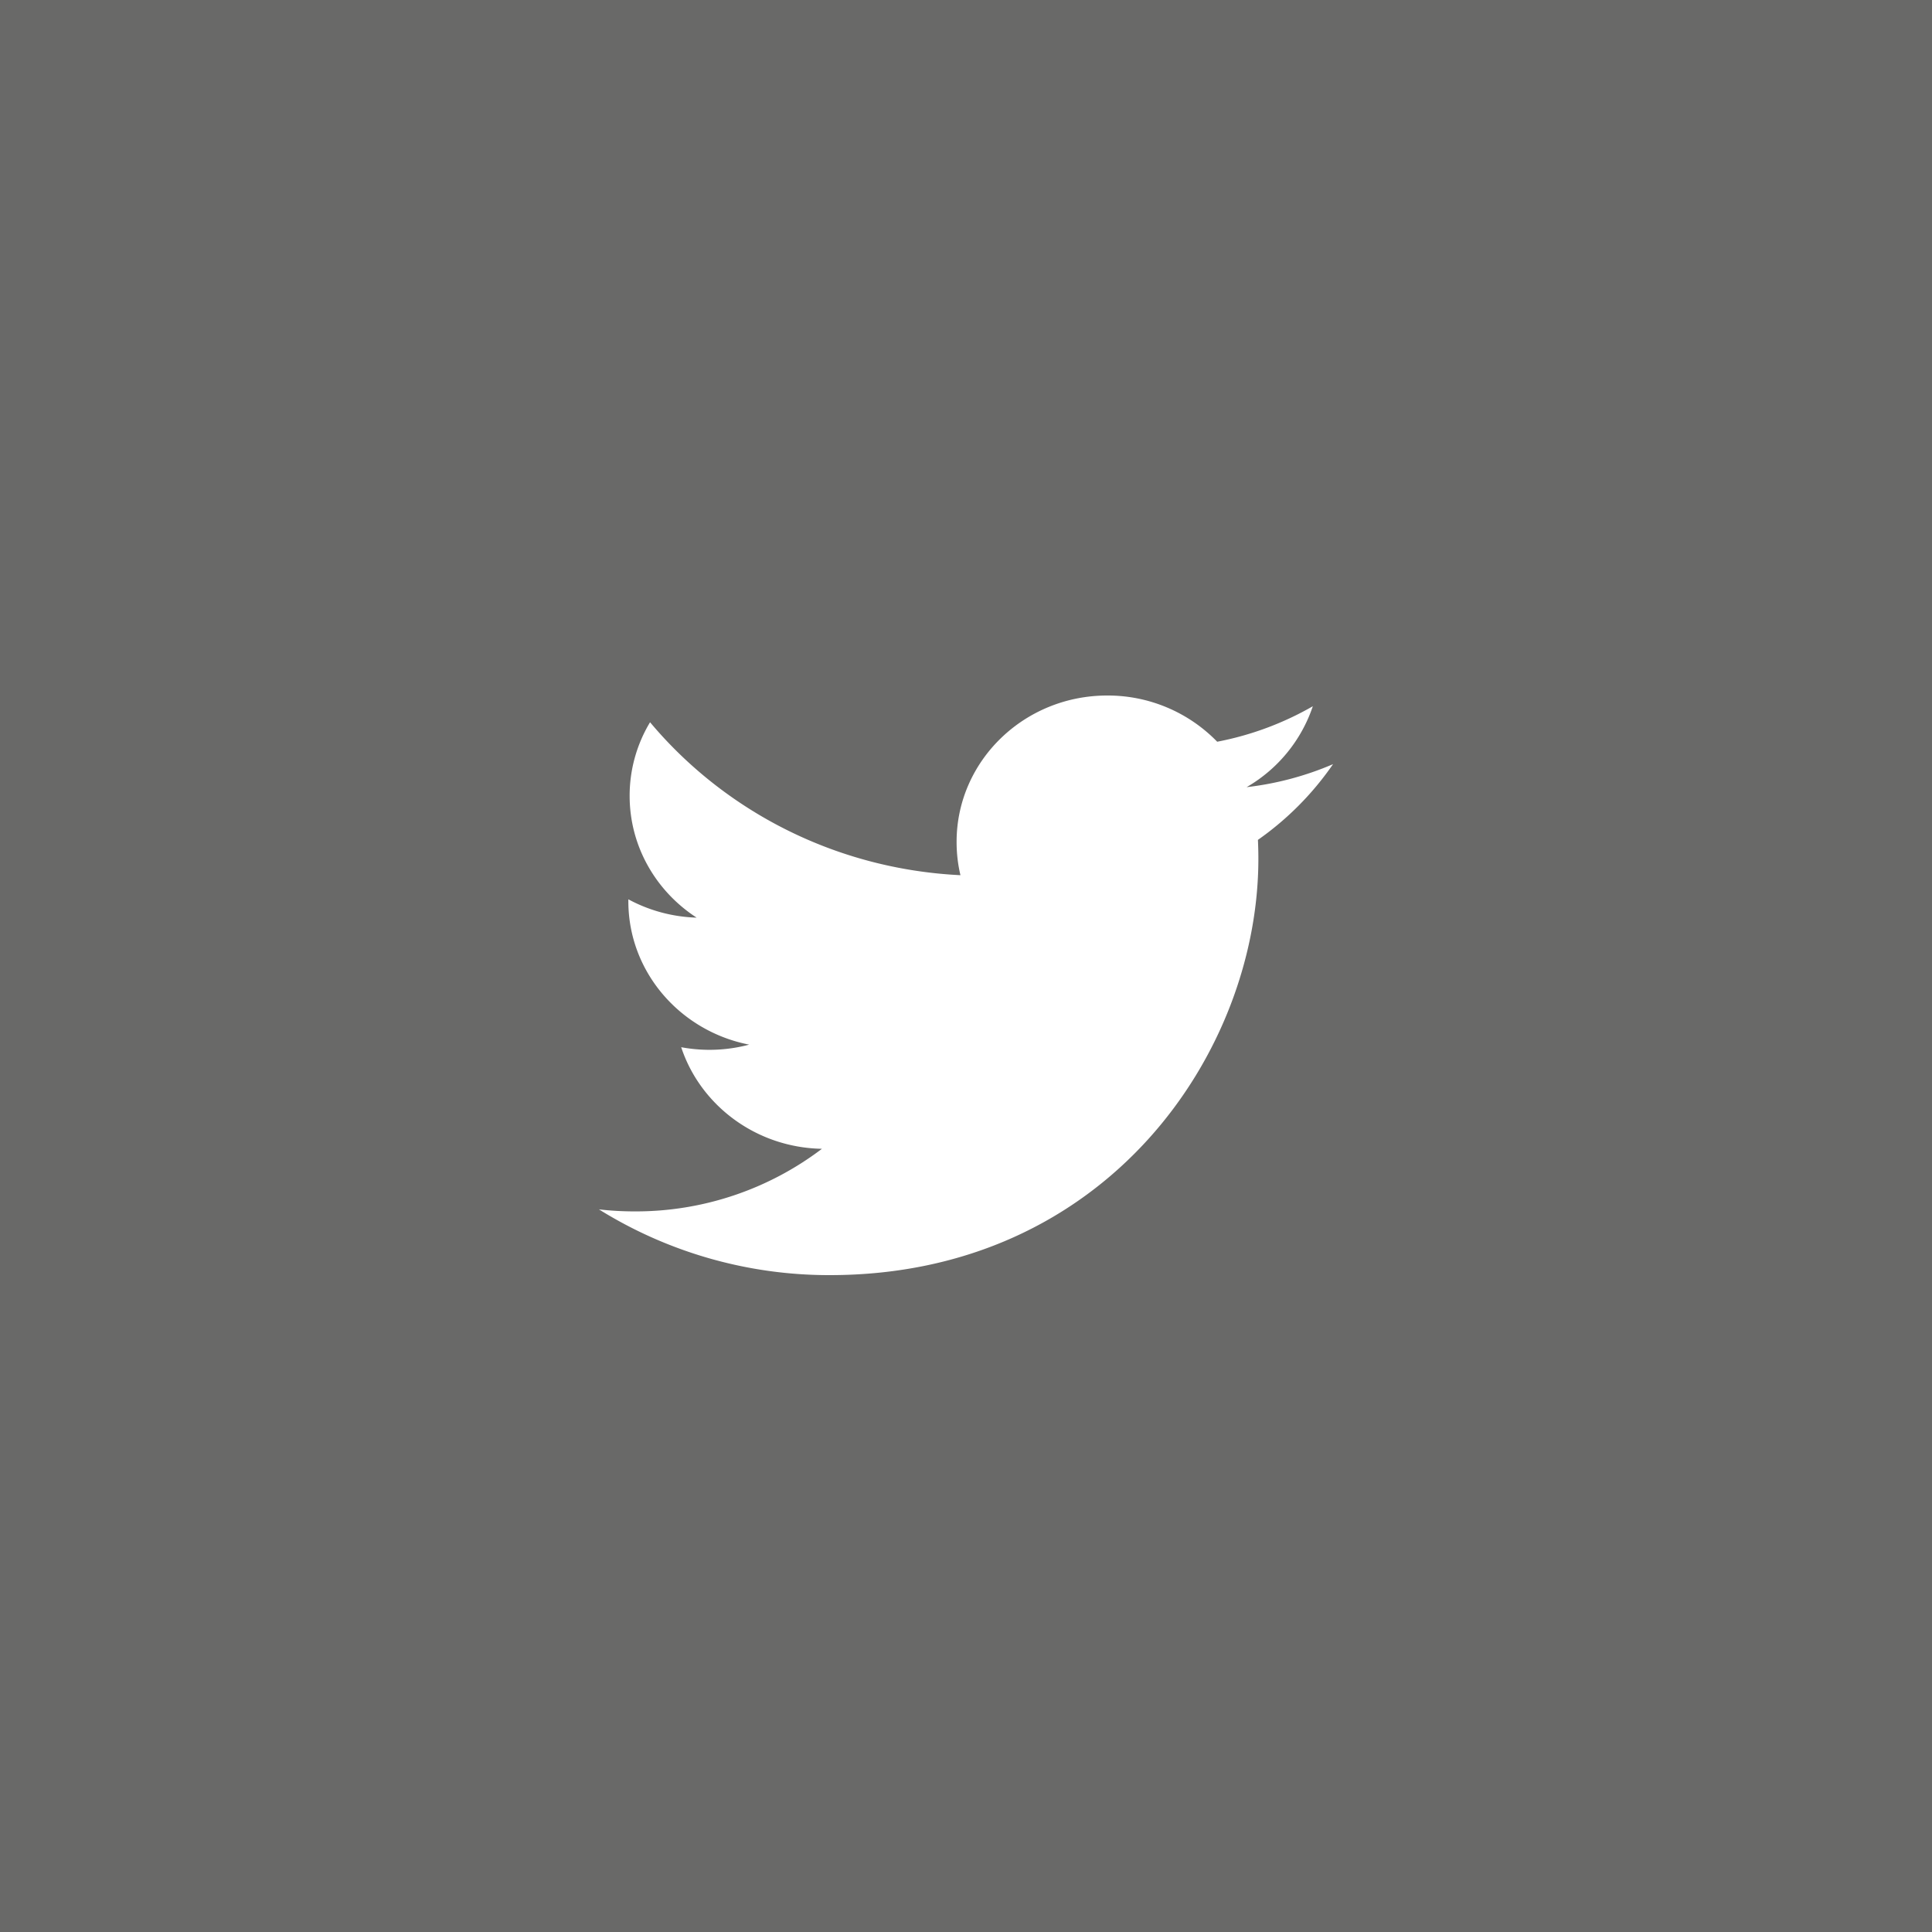
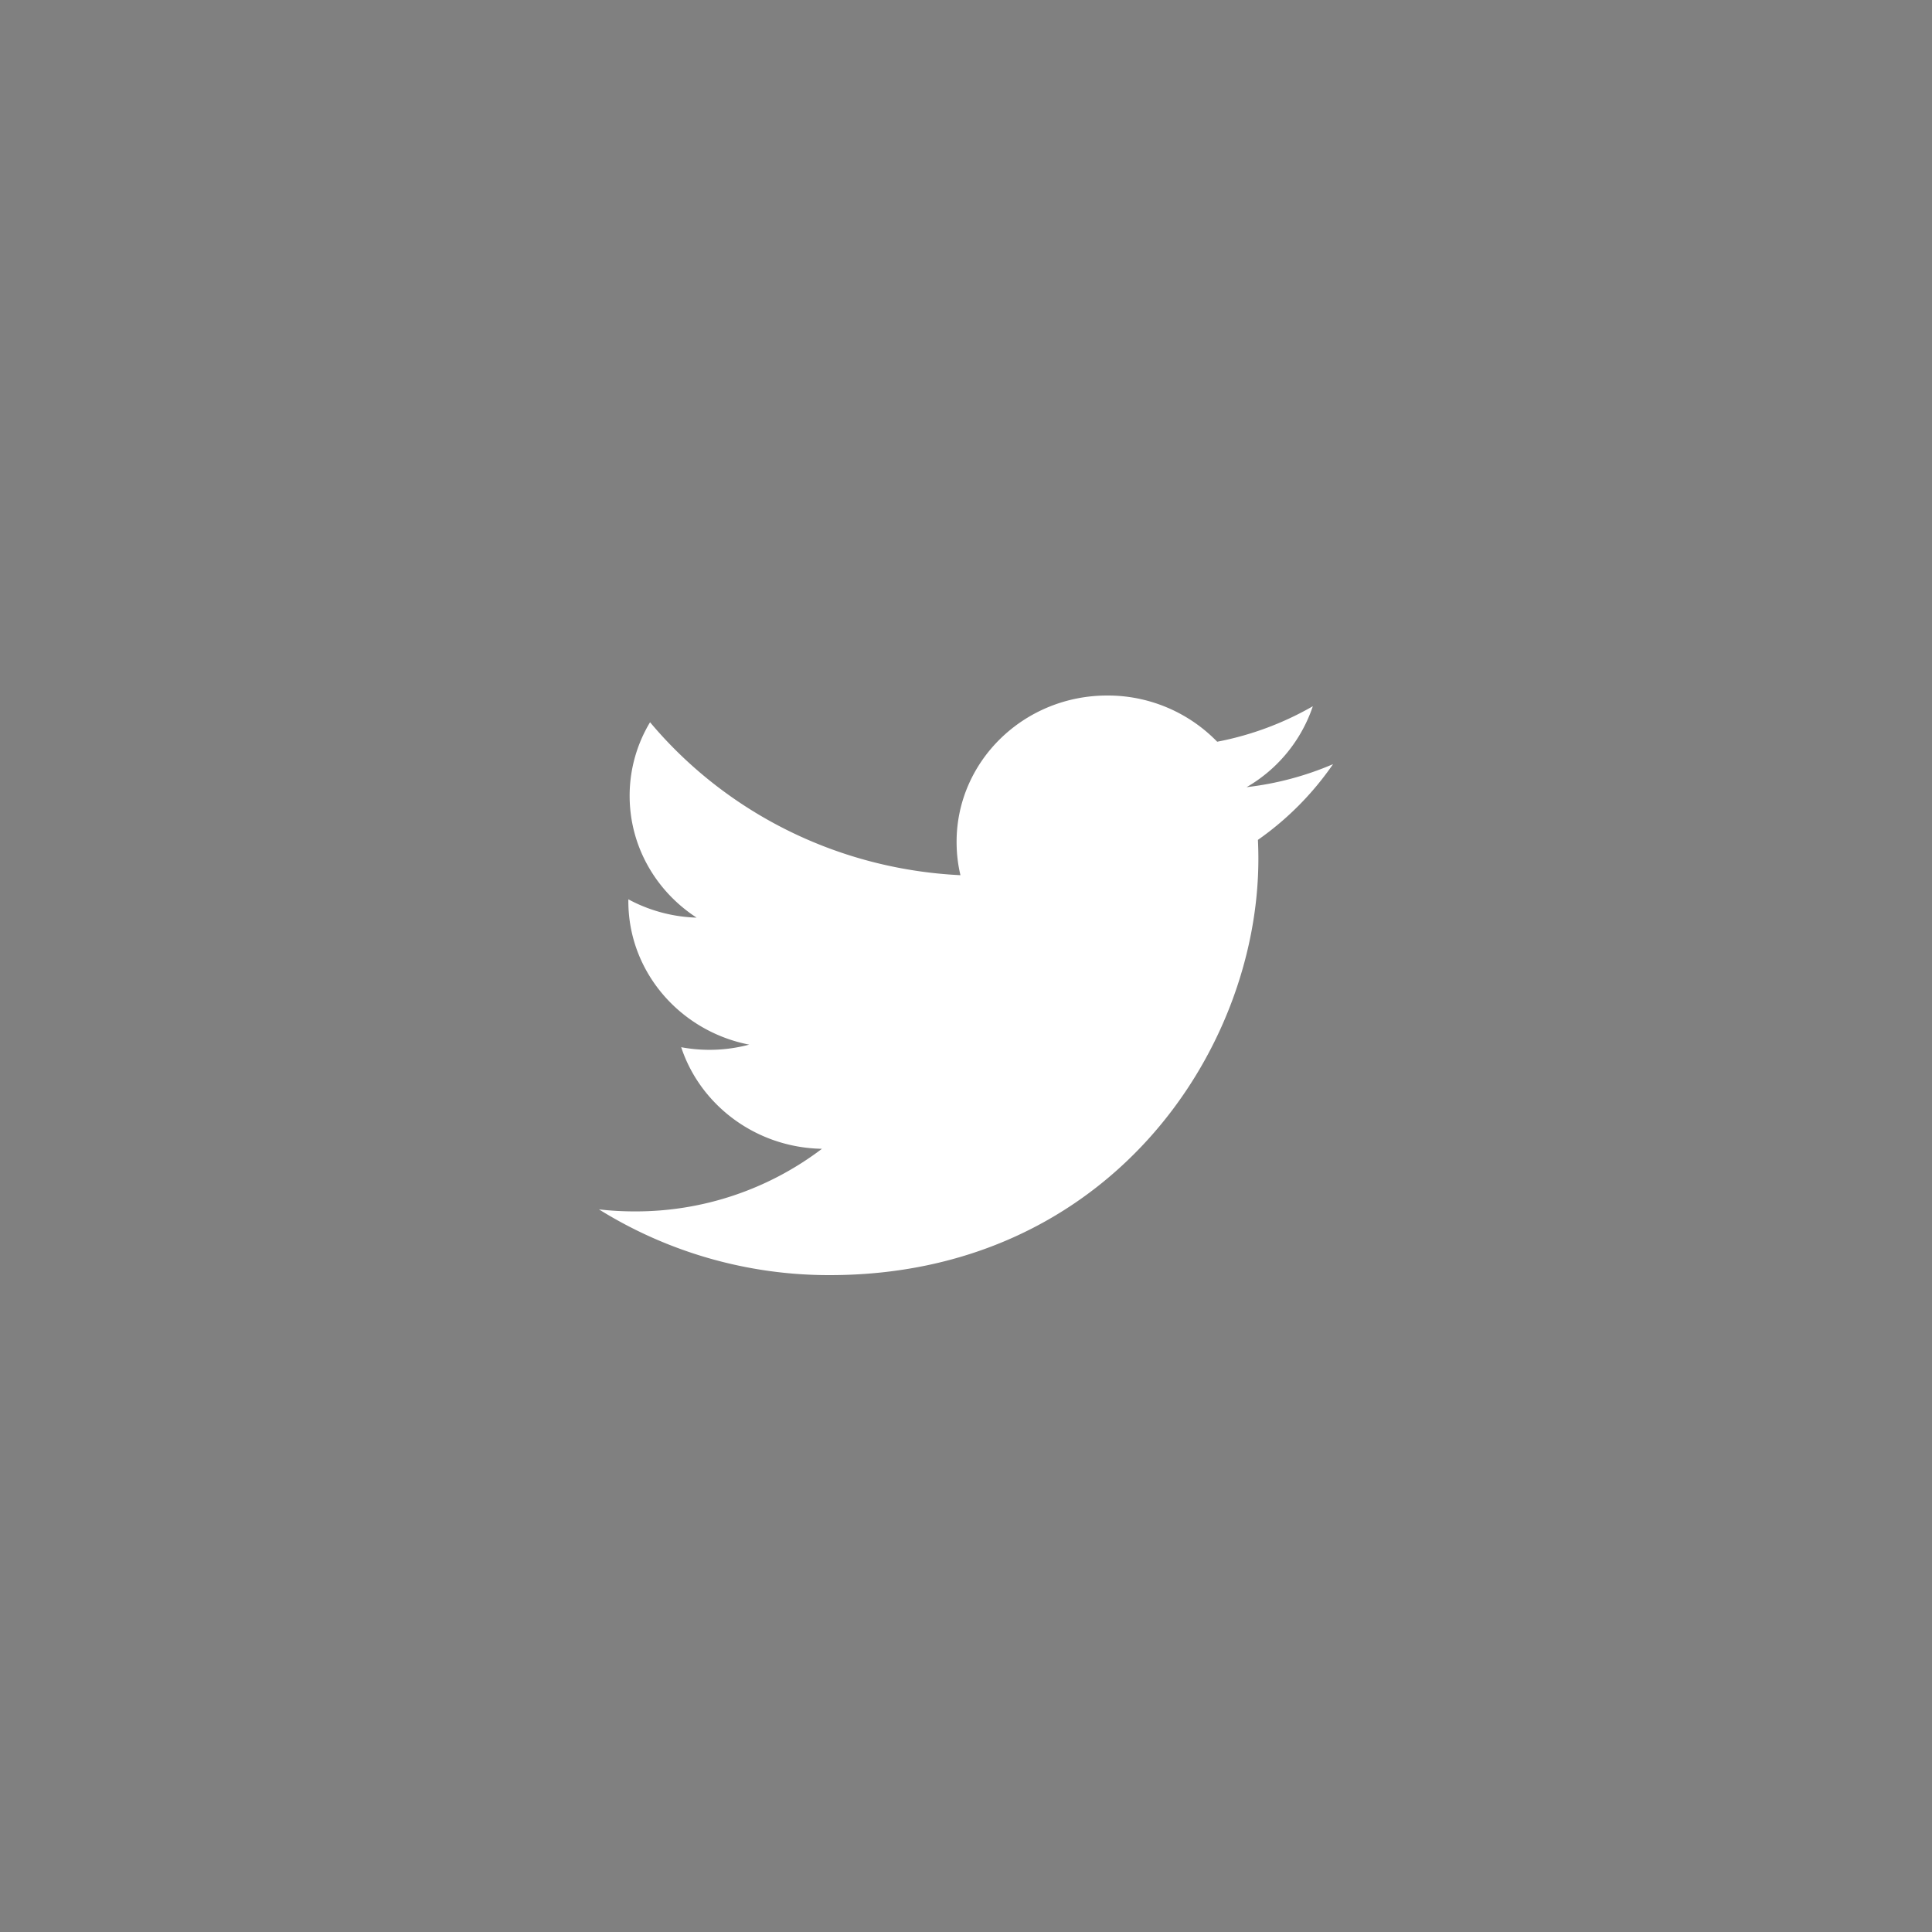
<svg xmlns="http://www.w3.org/2000/svg" width="60" height="60" viewBox="0 0 60 60">
  <rect x="0" y="0" width="60" height="60" fill="#808080" stroke="none" />
  <g fill="none" fill-rule="evenodd">
-     <path fill="#100F0A" d="M0 0h60v60H0z" opacity=".2" />
    <path fill="#FFF" fill-rule="nonzero" d="M41.4 23.731a9.566 9.566 0 0 1-2.686.715 4.595 4.595 0 0 0 2.057-2.513 9.574 9.574 0 0 1-2.97 1.102 4.736 4.736 0 0 0-3.416-1.435c-2.584 0-4.677 2.036-4.677 4.544 0 .356.04.703.12 1.036-3.886-.19-7.334-2-9.64-4.75a4.42 4.42 0 0 0-.634 2.286c0 1.577.826 2.968 2.08 3.782a4.763 4.763 0 0 1-2.12-.569v.058c0 2.201 1.614 4.038 3.753 4.455a4.79 4.79 0 0 1-2.112.08c.596 1.804 2.324 3.118 4.371 3.155a9.558 9.558 0 0 1-5.81 1.944c-.378 0-.751-.02-1.116-.063a13.522 13.522 0 0 0 7.17 2.042c8.604 0 13.31-6.925 13.31-12.93 0-.197-.005-.392-.014-.587A9.35 9.35 0 0 0 41.4 23.73z" />
  </g>
</svg>